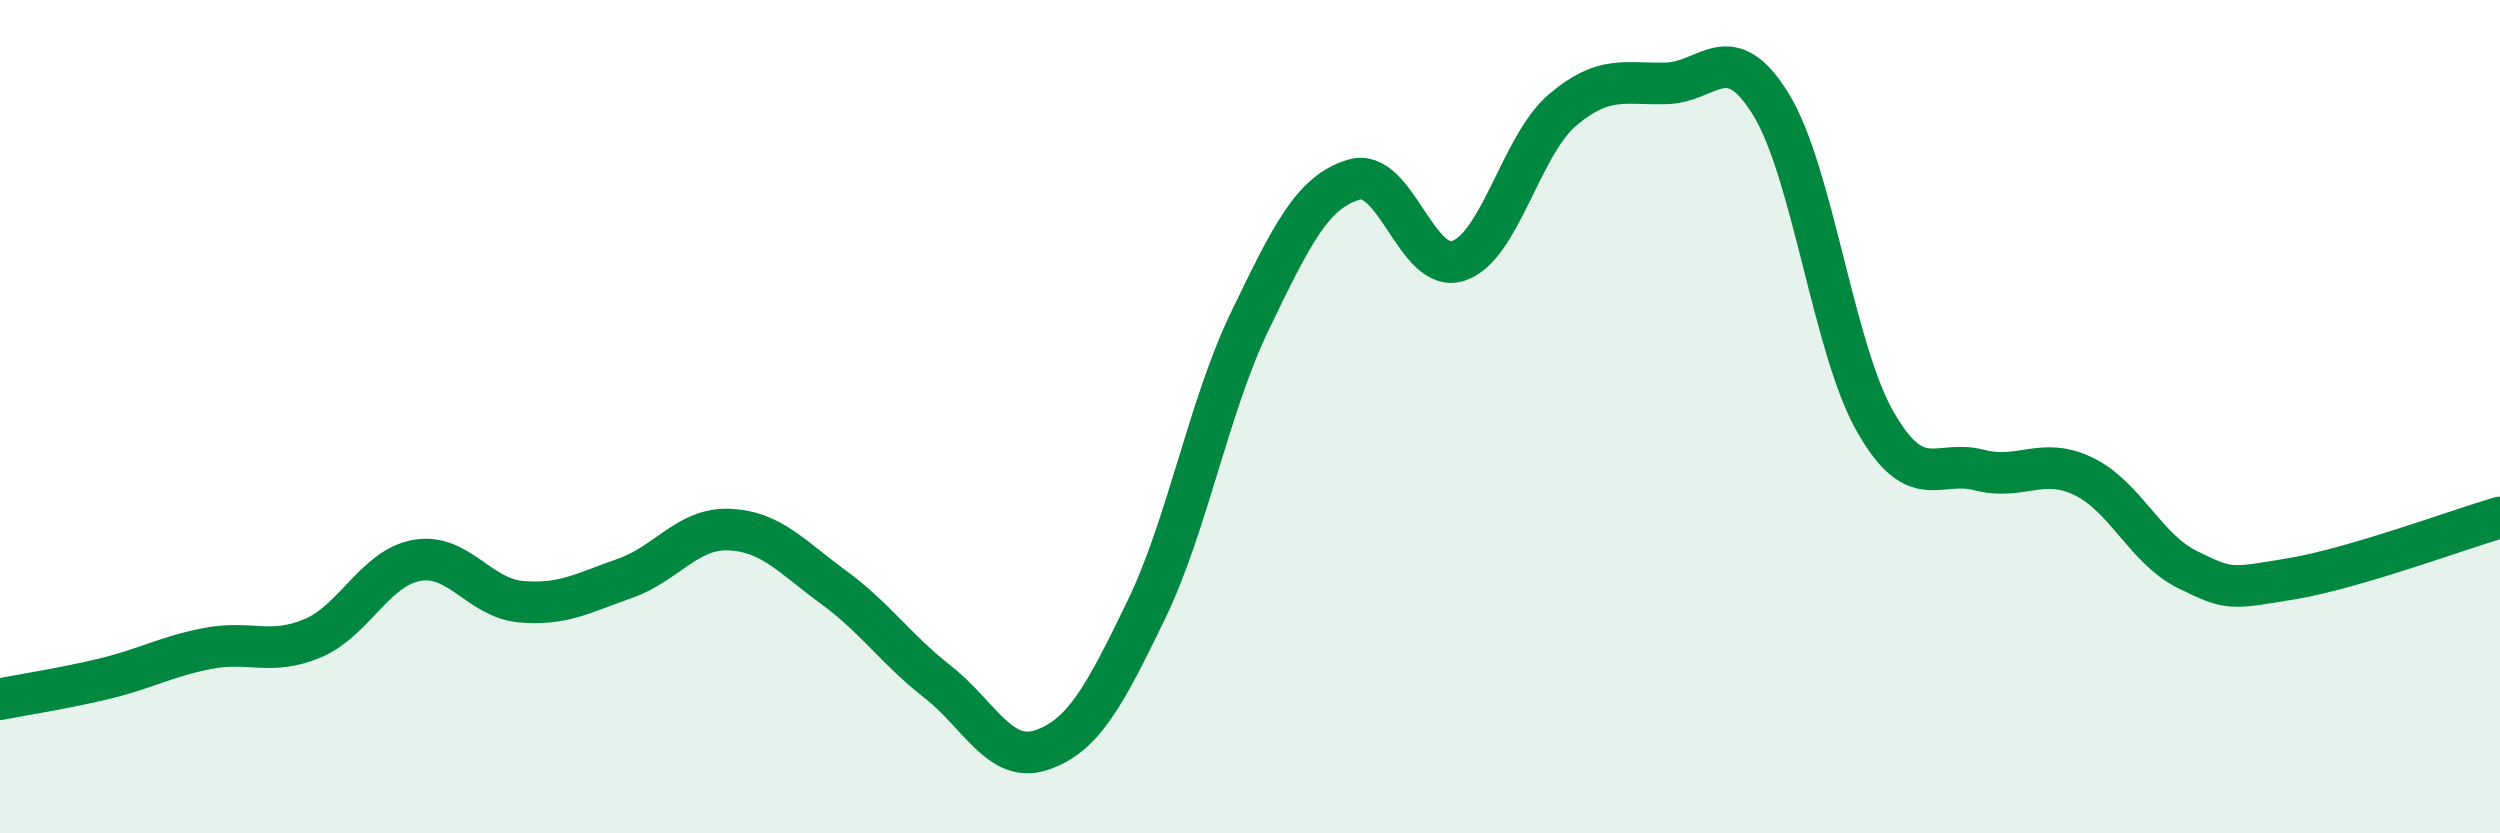
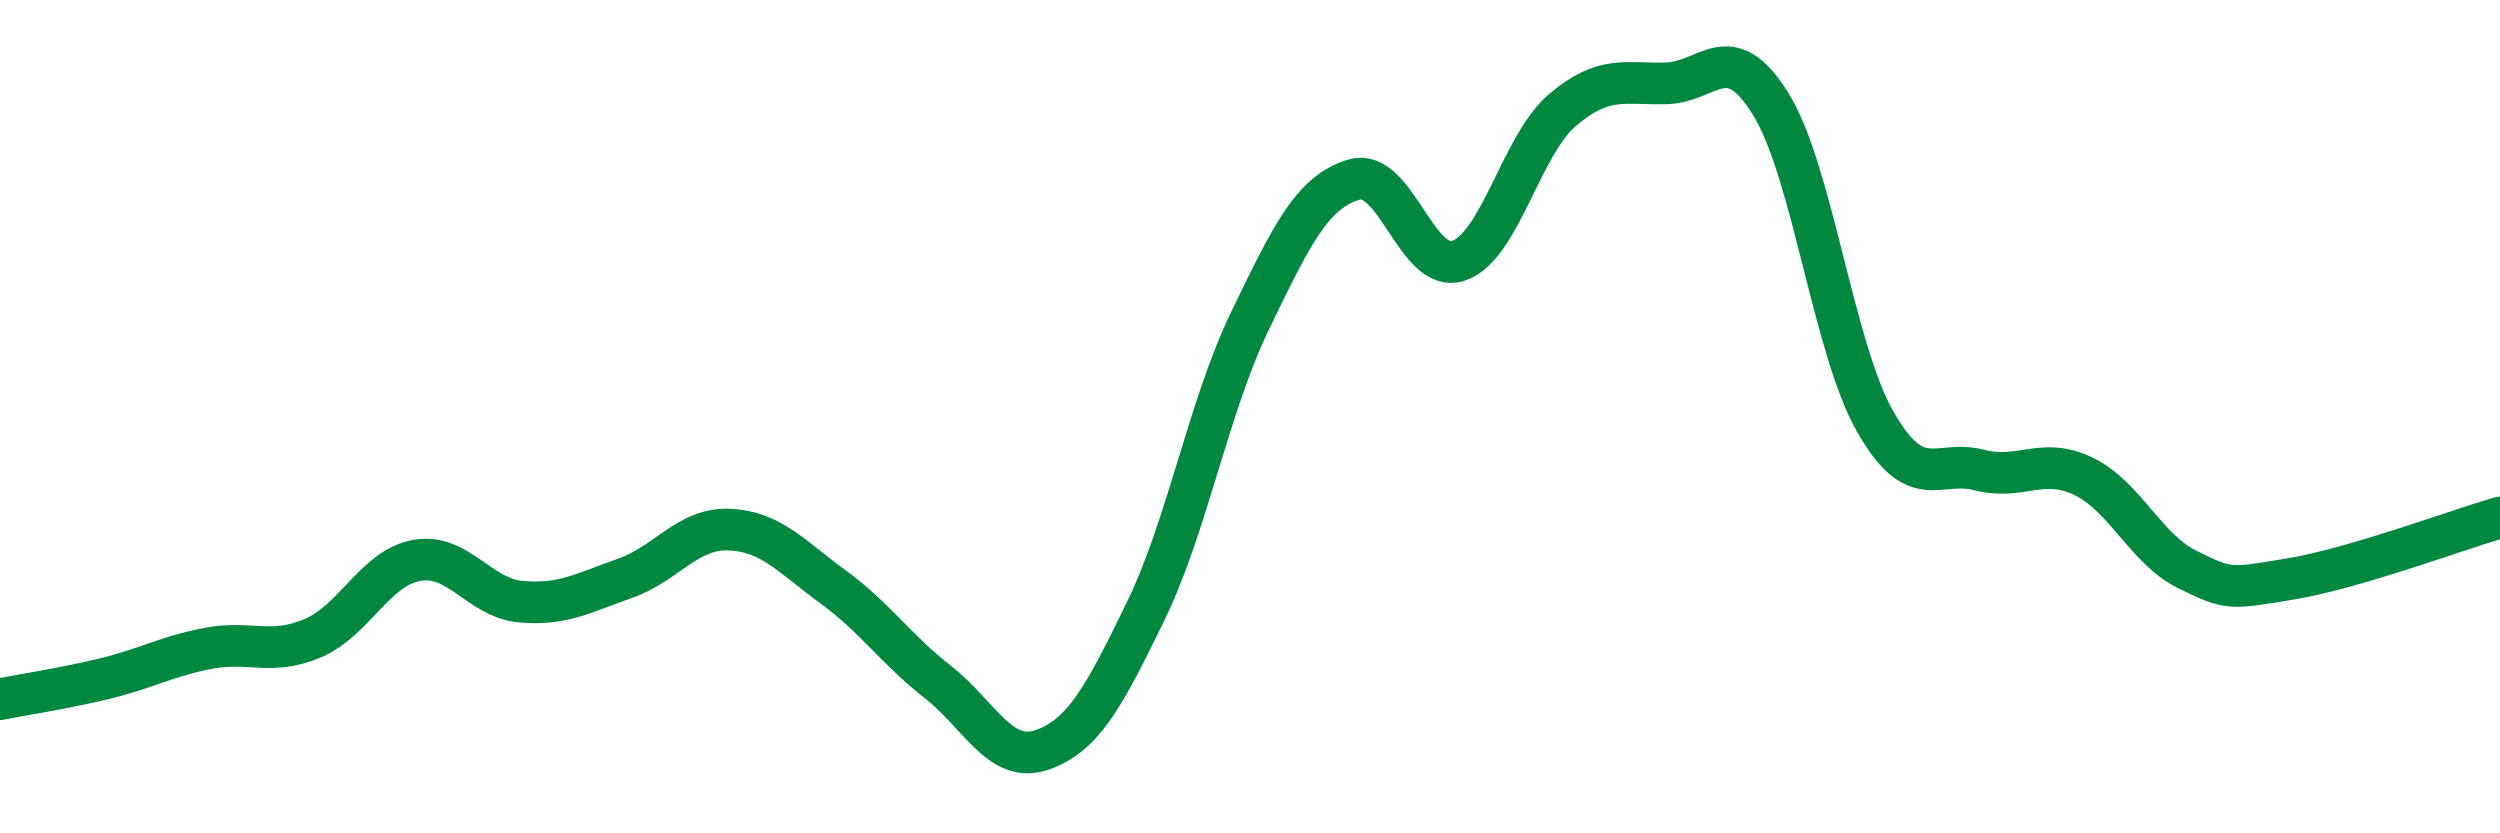
<svg xmlns="http://www.w3.org/2000/svg" width="60" height="20" viewBox="0 0 60 20">
-   <path d="M 0,16.78 C 0.5,16.68 1.5,16.53 2.5,16.29 C 3.5,16.05 4,15.75 5,15.56 C 6,15.37 6.5,15.74 7.5,15.32 C 8.5,14.9 9,13.63 10,13.45 C 11,13.27 11.5,14.35 12.5,14.44 C 13.5,14.53 14,14.23 15,13.88 C 16,13.53 16.5,12.67 17.5,12.71 C 18.5,12.75 19,13.36 20,14.09 C 21,14.82 21.5,15.58 22.5,16.36 C 23.5,17.14 24,18.34 25,18 C 26,17.66 26.5,16.72 27.5,14.66 C 28.5,12.6 29,9.77 30,7.7 C 31,5.63 31.5,4.6 32.5,4.31 C 33.5,4.02 34,6.59 35,6.26 C 36,5.93 36.5,3.49 37.5,2.64 C 38.5,1.79 39,2.03 40,2 C 41,1.97 41.5,0.88 42.5,2.5 C 43.5,4.12 44,8.35 45,10.11 C 46,11.87 46.5,11.02 47.5,11.28 C 48.5,11.54 49,10.95 50,11.43 C 51,11.91 51.5,13.18 52.5,13.67 C 53.5,14.16 53.5,14.14 55,13.89 C 56.5,13.64 59,12.71 60,12.42L60 20L0 20Z" fill="#008740" opacity="0.1" stroke-linecap="round" stroke-linejoin="round" />
  <path d="M 0,16.78 C 0.5,16.68 1.5,16.53 2.5,16.29 C 3.5,16.05 4,15.75 5,15.56 C 6,15.37 6.5,15.74 7.5,15.32 C 8.5,14.9 9,13.63 10,13.45 C 11,13.27 11.5,14.35 12.5,14.44 C 13.5,14.53 14,14.23 15,13.88 C 16,13.53 16.5,12.67 17.5,12.71 C 18.5,12.75 19,13.36 20,14.09 C 21,14.82 21.5,15.58 22.5,16.36 C 23.5,17.14 24,18.34 25,18 C 26,17.66 26.5,16.72 27.5,14.66 C 28.5,12.6 29,9.77 30,7.7 C 31,5.63 31.5,4.6 32.5,4.31 C 33.5,4.02 34,6.59 35,6.26 C 36,5.93 36.5,3.49 37.5,2.64 C 38.5,1.79 39,2.03 40,2 C 41,1.97 41.5,0.88 42.5,2.5 C 43.5,4.12 44,8.35 45,10.11 C 46,11.87 46.5,11.02 47.5,11.28 C 48.5,11.54 49,10.95 50,11.43 C 51,11.91 51.5,13.18 52.5,13.67 C 53.5,14.16 53.5,14.14 55,13.89 C 56.5,13.64 59,12.71 60,12.42" stroke="#008740" stroke-width="1" fill="none" stroke-linecap="round" stroke-linejoin="round" />
</svg>